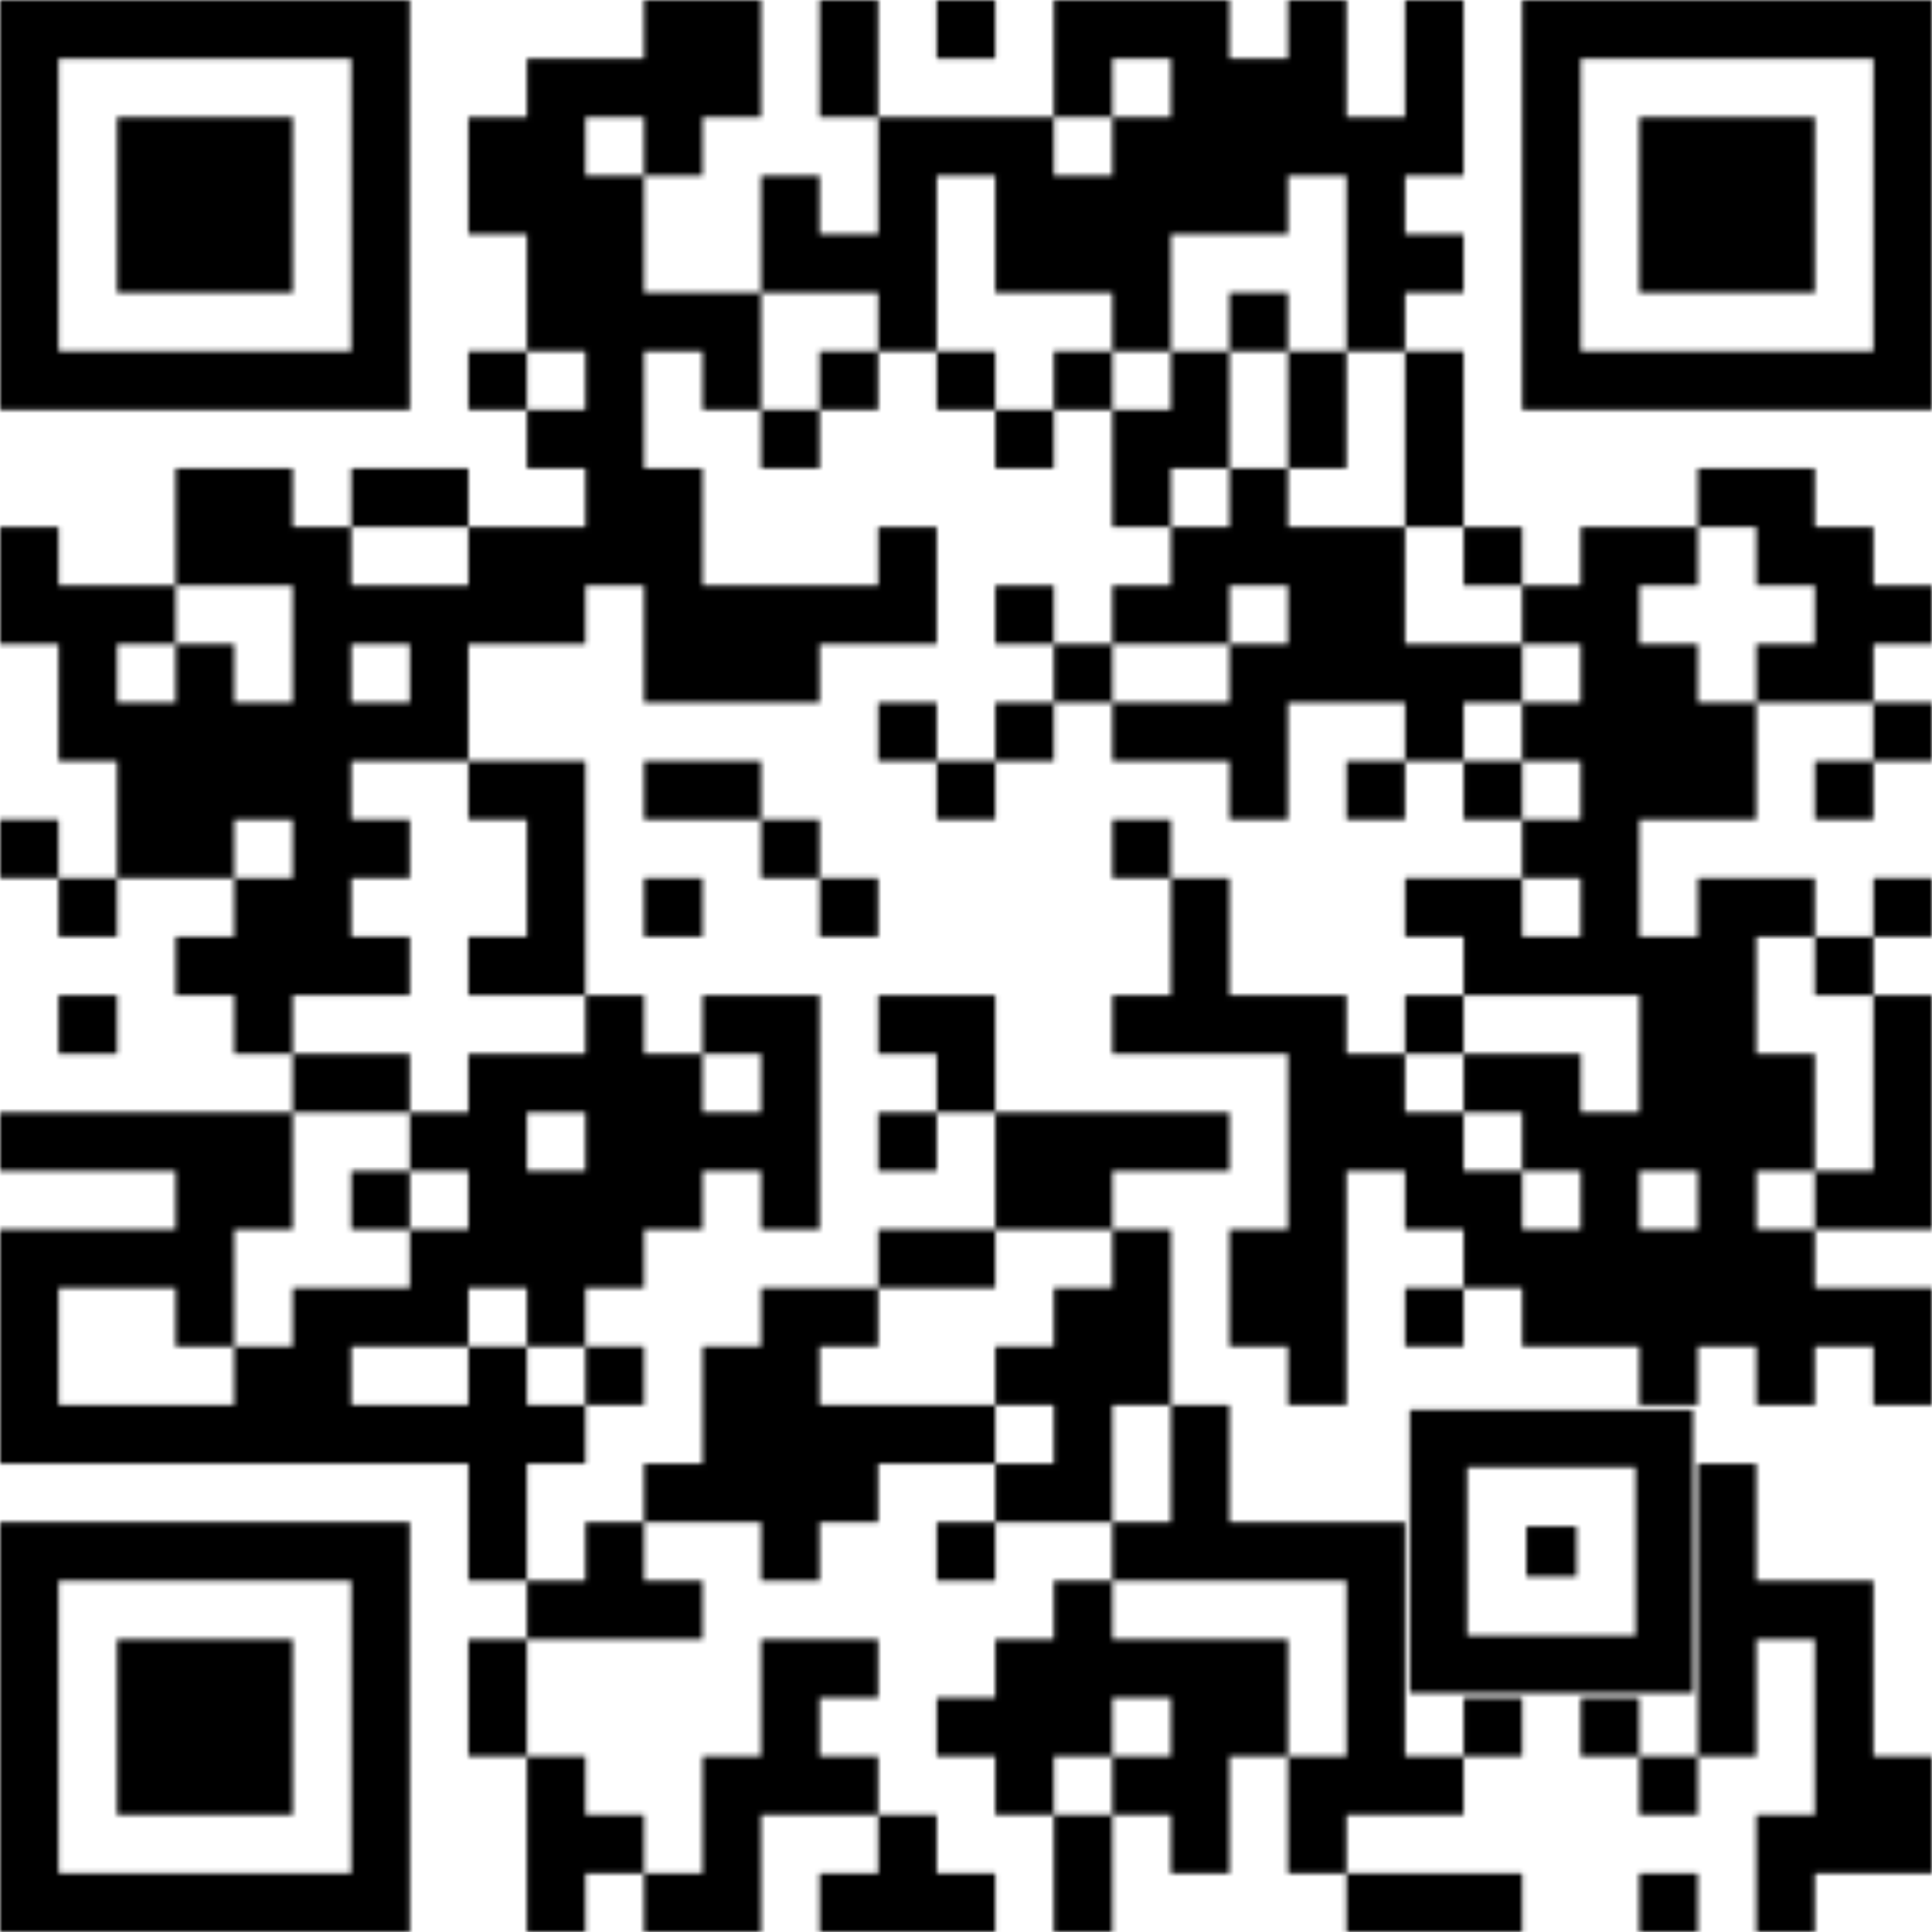
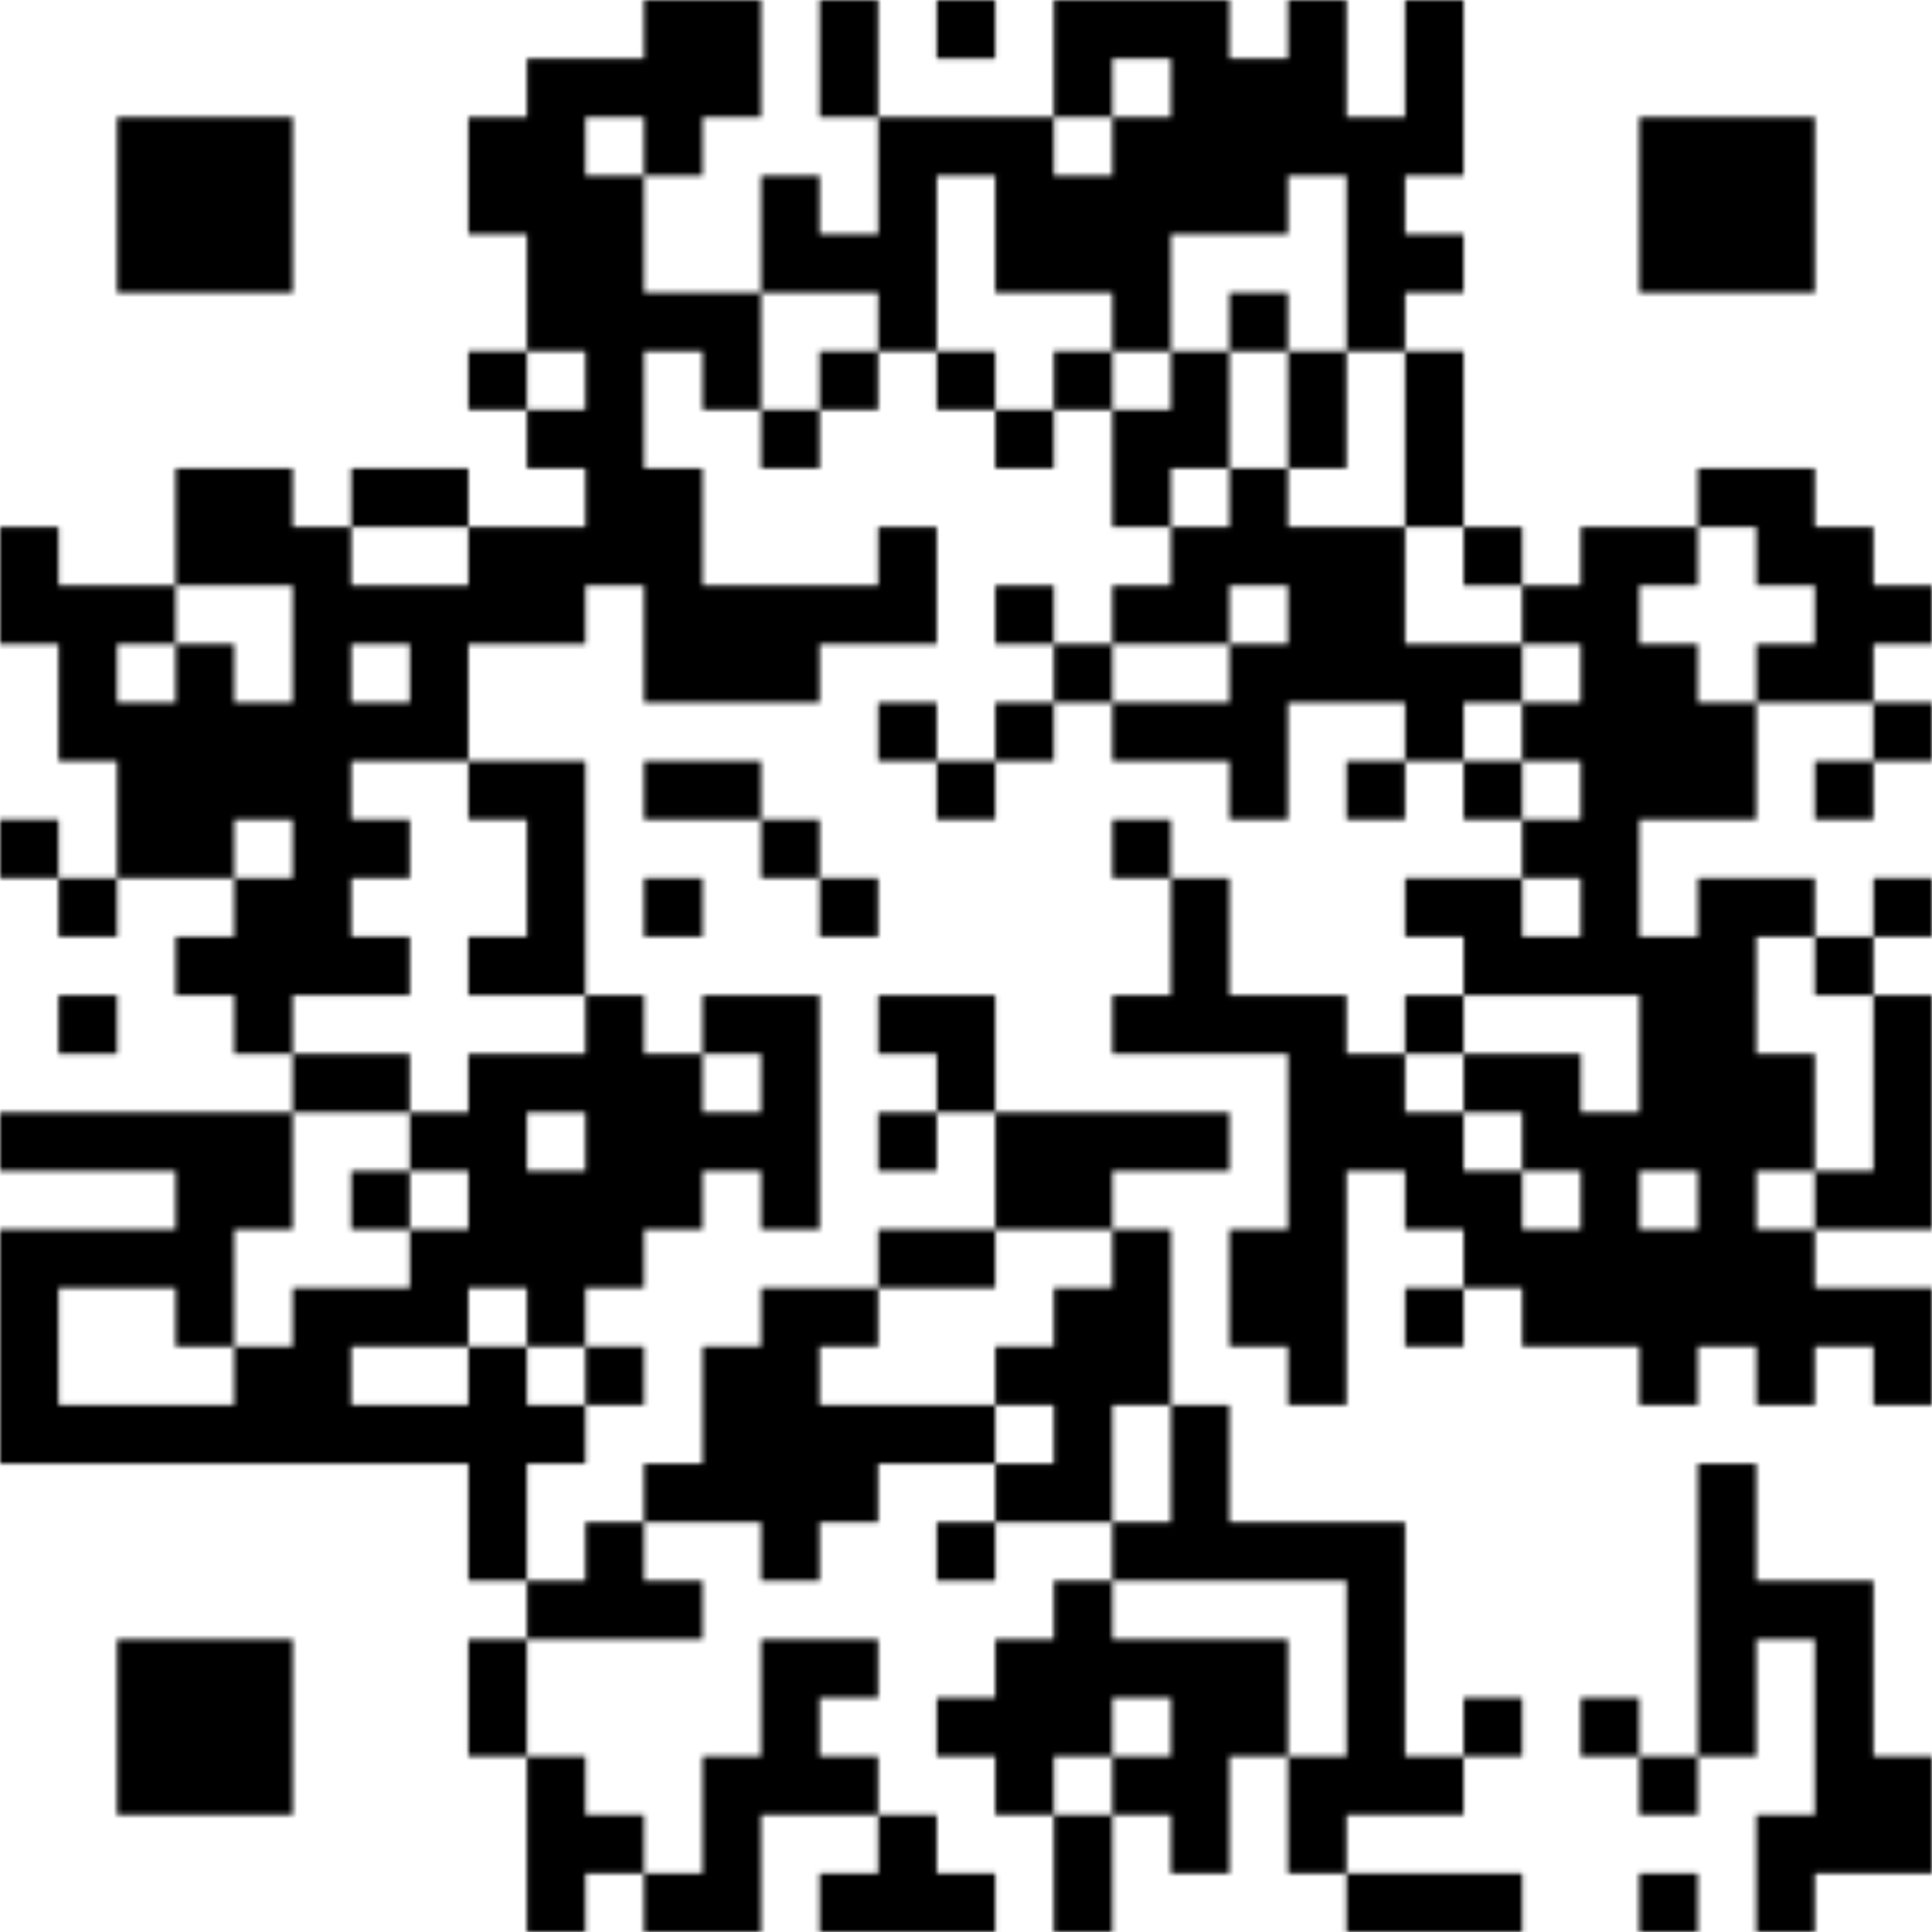
<svg xmlns="http://www.w3.org/2000/svg" class="qr-svg qrcode" viewBox="0 0 400 400" preserveAspectRatio="xMinYMin">
  <rect x="0" y="0" width="400" height="400" fill="#ffffff" />
  <defs>
    <style type="text/css">.light { fill: none; } 
                .dark.type-data {fill: #000000;}
                .dark.type-finder { fill: #000000; }
                .dark.type-finder-dot { fill: #000000; }
                .dark.type-alignment { fill: #000000; }
            </style>
  </defs>
  <symbol id="symbol-data" class="qrcode-symbol data">
    <path class="" d="M133.333 0 h12.121 v12.121 h-12.121Z  M145.455 0 h12.121 v12.121 h-12.121Z  M169.697 0 h12.121 v12.121 h-12.121Z  M193.939 0 h12.121 v12.121 h-12.121Z  M218.182 0 h12.121 v12.121 h-12.121Z  M230.303 0 h12.121 v12.121 h-12.121Z  M242.424 0 h12.121 v12.121 h-12.121Z  M266.667 0 h12.121 v12.121 h-12.121Z  M290.909 0 h12.121 v12.121 h-12.121Z  M109.091 12.121 h12.121 v12.121 h-12.121Z  M121.212 12.121 h12.121 v12.121 h-12.121Z  M133.333 12.121 h12.121 v12.121 h-12.121Z  M145.455 12.121 h12.121 v12.121 h-12.121Z  M169.697 12.121 h12.121 v12.121 h-12.121Z  M218.182 12.121 h12.121 v12.121 h-12.121Z  M242.424 12.121 h12.121 v12.121 h-12.121Z  M254.545 12.121 h12.121 v12.121 h-12.121Z  M266.667 12.121 h12.121 v12.121 h-12.121Z  M290.909 12.121 h12.121 v12.121 h-12.121Z  M96.97 24.242 h12.121 v12.121 h-12.121Z  M109.091 24.242 h12.121 v12.121 h-12.121Z  M133.333 24.242 h12.121 v12.121 h-12.121Z  M181.818 24.242 h12.121 v12.121 h-12.121Z  M193.939 24.242 h12.121 v12.121 h-12.121Z  M206.061 24.242 h12.121 v12.121 h-12.121Z  M230.303 24.242 h12.121 v12.121 h-12.121Z  M242.424 24.242 h12.121 v12.121 h-12.121Z  M254.545 24.242 h12.121 v12.121 h-12.121Z  M266.667 24.242 h12.121 v12.121 h-12.121Z  M278.788 24.242 h12.121 v12.121 h-12.121Z  M290.909 24.242 h12.121 v12.121 h-12.121Z  M96.97 36.364 h12.121 v12.121 h-12.121Z  M109.091 36.364 h12.121 v12.121 h-12.121Z  M121.212 36.364 h12.121 v12.121 h-12.121Z  M157.576 36.364 h12.121 v12.121 h-12.121Z  M181.818 36.364 h12.121 v12.121 h-12.121Z  M206.061 36.364 h12.121 v12.121 h-12.121Z  M218.182 36.364 h12.121 v12.121 h-12.121Z  M230.303 36.364 h12.121 v12.121 h-12.121Z  M242.424 36.364 h12.121 v12.121 h-12.121Z  M254.545 36.364 h12.121 v12.121 h-12.121Z  M278.788 36.364 h12.121 v12.121 h-12.121Z  M109.091 48.485 h12.121 v12.121 h-12.121Z  M121.212 48.485 h12.121 v12.121 h-12.121Z  M157.576 48.485 h12.121 v12.121 h-12.121Z  M169.697 48.485 h12.121 v12.121 h-12.121Z  M181.818 48.485 h12.121 v12.121 h-12.121Z  M206.061 48.485 h12.121 v12.121 h-12.121Z  M218.182 48.485 h12.121 v12.121 h-12.121Z  M230.303 48.485 h12.121 v12.121 h-12.121Z  M278.788 48.485 h12.121 v12.121 h-12.121Z  M290.909 48.485 h12.121 v12.121 h-12.121Z  M109.091 60.606 h12.121 v12.121 h-12.121Z  M121.212 60.606 h12.121 v12.121 h-12.121Z  M133.333 60.606 h12.121 v12.121 h-12.121Z  M145.455 60.606 h12.121 v12.121 h-12.121Z  M181.818 60.606 h12.121 v12.121 h-12.121Z  M230.303 60.606 h12.121 v12.121 h-12.121Z  M254.545 60.606 h12.121 v12.121 h-12.121Z  M278.788 60.606 h12.121 v12.121 h-12.121Z  M96.97 72.727 h12.121 v12.121 h-12.121Z  M121.212 72.727 h12.121 v12.121 h-12.121Z  M145.455 72.727 h12.121 v12.121 h-12.121Z  M169.697 72.727 h12.121 v12.121 h-12.121Z  M193.939 72.727 h12.121 v12.121 h-12.121Z  M218.182 72.727 h12.121 v12.121 h-12.121Z  M242.424 72.727 h12.121 v12.121 h-12.121Z  M266.667 72.727 h12.121 v12.121 h-12.121Z  M290.909 72.727 h12.121 v12.121 h-12.121Z  M109.091 84.848 h12.121 v12.121 h-12.121Z  M121.212 84.848 h12.121 v12.121 h-12.121Z  M157.576 84.848 h12.121 v12.121 h-12.121Z  M206.061 84.848 h12.121 v12.121 h-12.121Z  M230.303 84.848 h12.121 v12.121 h-12.121Z  M242.424 84.848 h12.121 v12.121 h-12.121Z  M266.667 84.848 h12.121 v12.121 h-12.121Z  M290.909 84.848 h12.121 v12.121 h-12.121Z  M36.364 96.97 h12.121 v12.121 h-12.121Z  M48.485 96.97 h12.121 v12.121 h-12.121Z  M72.727 96.97 h12.121 v12.121 h-12.121Z  M84.848 96.97 h12.121 v12.121 h-12.121Z  M121.212 96.97 h12.121 v12.121 h-12.121Z  M133.333 96.97 h12.121 v12.121 h-12.121Z  M230.303 96.97 h12.121 v12.121 h-12.121Z  M254.545 96.97 h12.121 v12.121 h-12.121Z  M290.909 96.97 h12.121 v12.121 h-12.121Z  M351.515 96.97 h12.121 v12.121 h-12.121Z  M363.636 96.97 h12.121 v12.121 h-12.121Z  M0 109.091 h12.121 v12.121 h-12.121Z  M36.364 109.091 h12.121 v12.121 h-12.121Z  M48.485 109.091 h12.121 v12.121 h-12.121Z  M60.606 109.091 h12.121 v12.121 h-12.121Z  M96.97 109.091 h12.121 v12.121 h-12.121Z  M109.091 109.091 h12.121 v12.121 h-12.121Z  M121.212 109.091 h12.121 v12.121 h-12.121Z  M133.333 109.091 h12.121 v12.121 h-12.121Z  M181.818 109.091 h12.121 v12.121 h-12.121Z  M242.424 109.091 h12.121 v12.121 h-12.121Z  M254.545 109.091 h12.121 v12.121 h-12.121Z  M266.667 109.091 h12.121 v12.121 h-12.121Z  M278.788 109.091 h12.121 v12.121 h-12.121Z  M303.03 109.091 h12.121 v12.121 h-12.121Z  M327.273 109.091 h12.121 v12.121 h-12.121Z  M339.394 109.091 h12.121 v12.121 h-12.121Z  M363.636 109.091 h12.121 v12.121 h-12.121Z  M375.758 109.091 h12.121 v12.121 h-12.121Z  M0 121.212 h12.121 v12.121 h-12.121Z  M12.121 121.212 h12.121 v12.121 h-12.121Z  M24.242 121.212 h12.121 v12.121 h-12.121Z  M60.606 121.212 h12.121 v12.121 h-12.121Z  M72.727 121.212 h12.121 v12.121 h-12.121Z  M84.848 121.212 h12.121 v12.121 h-12.121Z  M96.97 121.212 h12.121 v12.121 h-12.121Z  M109.091 121.212 h12.121 v12.121 h-12.121Z  M133.333 121.212 h12.121 v12.121 h-12.121Z  M145.455 121.212 h12.121 v12.121 h-12.121Z  M157.576 121.212 h12.121 v12.121 h-12.121Z  M169.697 121.212 h12.121 v12.121 h-12.121Z  M181.818 121.212 h12.121 v12.121 h-12.121Z  M206.061 121.212 h12.121 v12.121 h-12.121Z  M230.303 121.212 h12.121 v12.121 h-12.121Z  M242.424 121.212 h12.121 v12.121 h-12.121Z  M266.667 121.212 h12.121 v12.121 h-12.121Z  M278.788 121.212 h12.121 v12.121 h-12.121Z  M315.152 121.212 h12.121 v12.121 h-12.121Z  M327.273 121.212 h12.121 v12.121 h-12.121Z  M375.758 121.212 h12.121 v12.121 h-12.121Z  M387.879 121.212 h12.121 v12.121 h-12.121Z  M12.121 133.333 h12.121 v12.121 h-12.121Z  M36.364 133.333 h12.121 v12.121 h-12.121Z  M60.606 133.333 h12.121 v12.121 h-12.121Z  M84.848 133.333 h12.121 v12.121 h-12.121Z  M133.333 133.333 h12.121 v12.121 h-12.121Z  M145.455 133.333 h12.121 v12.121 h-12.121Z  M157.576 133.333 h12.121 v12.121 h-12.121Z  M218.182 133.333 h12.121 v12.121 h-12.121Z  M254.545 133.333 h12.121 v12.121 h-12.121Z  M266.667 133.333 h12.121 v12.121 h-12.121Z  M278.788 133.333 h12.121 v12.121 h-12.121Z  M290.909 133.333 h12.121 v12.121 h-12.121Z  M303.03 133.333 h12.121 v12.121 h-12.121Z  M327.273 133.333 h12.121 v12.121 h-12.121Z  M339.394 133.333 h12.121 v12.121 h-12.121Z  M363.636 133.333 h12.121 v12.121 h-12.121Z  M375.758 133.333 h12.121 v12.121 h-12.121Z  M12.121 145.455 h12.121 v12.121 h-12.121Z  M24.242 145.455 h12.121 v12.121 h-12.121Z  M36.364 145.455 h12.121 v12.121 h-12.121Z  M48.485 145.455 h12.121 v12.121 h-12.121Z  M60.606 145.455 h12.121 v12.121 h-12.121Z  M72.727 145.455 h12.121 v12.121 h-12.121Z  M84.848 145.455 h12.121 v12.121 h-12.121Z  M181.818 145.455 h12.121 v12.121 h-12.121Z  M206.061 145.455 h12.121 v12.121 h-12.121Z  M230.303 145.455 h12.121 v12.121 h-12.121Z  M242.424 145.455 h12.121 v12.121 h-12.121Z  M254.545 145.455 h12.121 v12.121 h-12.121Z  M290.909 145.455 h12.121 v12.121 h-12.121Z  M315.152 145.455 h12.121 v12.121 h-12.121Z  M327.273 145.455 h12.121 v12.121 h-12.121Z  M339.394 145.455 h12.121 v12.121 h-12.121Z  M351.515 145.455 h12.121 v12.121 h-12.121Z  M387.879 145.455 h12.121 v12.121 h-12.121Z  M24.242 157.576 h12.121 v12.121 h-12.121Z  M36.364 157.576 h12.121 v12.121 h-12.121Z  M48.485 157.576 h12.121 v12.121 h-12.121Z  M60.606 157.576 h12.121 v12.121 h-12.121Z  M96.97 157.576 h12.121 v12.121 h-12.121Z  M109.091 157.576 h12.121 v12.121 h-12.121Z  M133.333 157.576 h12.121 v12.121 h-12.121Z  M145.455 157.576 h12.121 v12.121 h-12.121Z  M193.939 157.576 h12.121 v12.121 h-12.121Z  M254.545 157.576 h12.121 v12.121 h-12.121Z  M278.788 157.576 h12.121 v12.121 h-12.121Z  M303.03 157.576 h12.121 v12.121 h-12.121Z  M327.273 157.576 h12.121 v12.121 h-12.121Z  M339.394 157.576 h12.121 v12.121 h-12.121Z  M351.515 157.576 h12.121 v12.121 h-12.121Z  M375.758 157.576 h12.121 v12.121 h-12.121Z  M0 169.697 h12.121 v12.121 h-12.121Z  M24.242 169.697 h12.121 v12.121 h-12.121Z  M36.364 169.697 h12.121 v12.121 h-12.121Z  M60.606 169.697 h12.121 v12.121 h-12.121Z  M72.727 169.697 h12.121 v12.121 h-12.121Z  M109.091 169.697 h12.121 v12.121 h-12.121Z  M157.576 169.697 h12.121 v12.121 h-12.121Z  M230.303 169.697 h12.121 v12.121 h-12.121Z  M315.152 169.697 h12.121 v12.121 h-12.121Z  M327.273 169.697 h12.121 v12.121 h-12.121Z  M12.121 181.818 h12.121 v12.121 h-12.121Z  M48.485 181.818 h12.121 v12.121 h-12.121Z  M60.606 181.818 h12.121 v12.121 h-12.121Z  M109.091 181.818 h12.121 v12.121 h-12.121Z  M133.333 181.818 h12.121 v12.121 h-12.121Z  M169.697 181.818 h12.121 v12.121 h-12.121Z  M242.424 181.818 h12.121 v12.121 h-12.121Z  M290.909 181.818 h12.121 v12.121 h-12.121Z  M303.03 181.818 h12.121 v12.121 h-12.121Z  M327.273 181.818 h12.121 v12.121 h-12.121Z  M351.515 181.818 h12.121 v12.121 h-12.121Z  M363.636 181.818 h12.121 v12.121 h-12.121Z  M387.879 181.818 h12.121 v12.121 h-12.121Z  M36.364 193.939 h12.121 v12.121 h-12.121Z  M48.485 193.939 h12.121 v12.121 h-12.121Z  M60.606 193.939 h12.121 v12.121 h-12.121Z  M72.727 193.939 h12.121 v12.121 h-12.121Z  M96.97 193.939 h12.121 v12.121 h-12.121Z  M109.091 193.939 h12.121 v12.121 h-12.121Z  M242.424 193.939 h12.121 v12.121 h-12.121Z  M303.03 193.939 h12.121 v12.121 h-12.121Z  M315.152 193.939 h12.121 v12.121 h-12.121Z  M327.273 193.939 h12.121 v12.121 h-12.121Z  M339.394 193.939 h12.121 v12.121 h-12.121Z  M351.515 193.939 h12.121 v12.121 h-12.121Z  M375.758 193.939 h12.121 v12.121 h-12.121Z  M12.121 206.061 h12.121 v12.121 h-12.121Z  M48.485 206.061 h12.121 v12.121 h-12.121Z  M121.212 206.061 h12.121 v12.121 h-12.121Z  M145.455 206.061 h12.121 v12.121 h-12.121Z  M157.576 206.061 h12.121 v12.121 h-12.121Z  M181.818 206.061 h12.121 v12.121 h-12.121Z  M193.939 206.061 h12.121 v12.121 h-12.121Z  M230.303 206.061 h12.121 v12.121 h-12.121Z  M242.424 206.061 h12.121 v12.121 h-12.121Z  M254.545 206.061 h12.121 v12.121 h-12.121Z  M266.667 206.061 h12.121 v12.121 h-12.121Z  M290.909 206.061 h12.121 v12.121 h-12.121Z  M339.394 206.061 h12.121 v12.121 h-12.121Z  M351.515 206.061 h12.121 v12.121 h-12.121Z  M387.879 206.061 h12.121 v12.121 h-12.121Z  M60.606 218.182 h12.121 v12.121 h-12.121Z  M72.727 218.182 h12.121 v12.121 h-12.121Z  M96.97 218.182 h12.121 v12.121 h-12.121Z  M109.091 218.182 h12.121 v12.121 h-12.121Z  M121.212 218.182 h12.121 v12.121 h-12.121Z  M133.333 218.182 h12.121 v12.121 h-12.121Z  M157.576 218.182 h12.121 v12.121 h-12.121Z  M193.939 218.182 h12.121 v12.121 h-12.121Z  M266.667 218.182 h12.121 v12.121 h-12.121Z  M278.788 218.182 h12.121 v12.121 h-12.121Z  M303.03 218.182 h12.121 v12.121 h-12.121Z  M315.152 218.182 h12.121 v12.121 h-12.121Z  M339.394 218.182 h12.121 v12.121 h-12.121Z  M351.515 218.182 h12.121 v12.121 h-12.121Z  M363.636 218.182 h12.121 v12.121 h-12.121Z  M387.879 218.182 h12.121 v12.121 h-12.121Z  M0 230.303 h12.121 v12.121 h-12.121Z  M12.121 230.303 h12.121 v12.121 h-12.121Z  M24.242 230.303 h12.121 v12.121 h-12.121Z  M36.364 230.303 h12.121 v12.121 h-12.121Z  M48.485 230.303 h12.121 v12.121 h-12.121Z  M84.848 230.303 h12.121 v12.121 h-12.121Z  M96.97 230.303 h12.121 v12.121 h-12.121Z  M121.212 230.303 h12.121 v12.121 h-12.121Z  M133.333 230.303 h12.121 v12.121 h-12.121Z  M145.455 230.303 h12.121 v12.121 h-12.121Z  M157.576 230.303 h12.121 v12.121 h-12.121Z  M181.818 230.303 h12.121 v12.121 h-12.121Z  M206.061 230.303 h12.121 v12.121 h-12.121Z  M218.182 230.303 h12.121 v12.121 h-12.121Z  M230.303 230.303 h12.121 v12.121 h-12.121Z  M242.424 230.303 h12.121 v12.121 h-12.121Z  M266.667 230.303 h12.121 v12.121 h-12.121Z  M278.788 230.303 h12.121 v12.121 h-12.121Z  M290.909 230.303 h12.121 v12.121 h-12.121Z  M315.152 230.303 h12.121 v12.121 h-12.121Z  M327.273 230.303 h12.121 v12.121 h-12.121Z  M339.394 230.303 h12.121 v12.121 h-12.121Z  M351.515 230.303 h12.121 v12.121 h-12.121Z  M363.636 230.303 h12.121 v12.121 h-12.121Z  M387.879 230.303 h12.121 v12.121 h-12.121Z  M36.364 242.424 h12.121 v12.121 h-12.121Z  M48.485 242.424 h12.121 v12.121 h-12.121Z  M72.727 242.424 h12.121 v12.121 h-12.121Z  M96.97 242.424 h12.121 v12.121 h-12.121Z  M109.091 242.424 h12.121 v12.121 h-12.121Z  M121.212 242.424 h12.121 v12.121 h-12.121Z  M133.333 242.424 h12.121 v12.121 h-12.121Z  M157.576 242.424 h12.121 v12.121 h-12.121Z  M206.061 242.424 h12.121 v12.121 h-12.121Z  M218.182 242.424 h12.121 v12.121 h-12.121Z  M266.667 242.424 h12.121 v12.121 h-12.121Z  M290.909 242.424 h12.121 v12.121 h-12.121Z  M303.03 242.424 h12.121 v12.121 h-12.121Z  M327.273 242.424 h12.121 v12.121 h-12.121Z  M351.515 242.424 h12.121 v12.121 h-12.121Z  M375.758 242.424 h12.121 v12.121 h-12.121Z  M387.879 242.424 h12.121 v12.121 h-12.121Z  M0 254.545 h12.121 v12.121 h-12.121Z  M12.121 254.545 h12.121 v12.121 h-12.121Z  M24.242 254.545 h12.121 v12.121 h-12.121Z  M36.364 254.545 h12.121 v12.121 h-12.121Z  M84.848 254.545 h12.121 v12.121 h-12.121Z  M96.97 254.545 h12.121 v12.121 h-12.121Z  M109.091 254.545 h12.121 v12.121 h-12.121Z  M121.212 254.545 h12.121 v12.121 h-12.121Z  M181.818 254.545 h12.121 v12.121 h-12.121Z  M193.939 254.545 h12.121 v12.121 h-12.121Z  M230.303 254.545 h12.121 v12.121 h-12.121Z  M254.545 254.545 h12.121 v12.121 h-12.121Z  M266.667 254.545 h12.121 v12.121 h-12.121Z  M303.03 254.545 h12.121 v12.121 h-12.121Z  M315.152 254.545 h12.121 v12.121 h-12.121Z  M327.273 254.545 h12.121 v12.121 h-12.121Z  M339.394 254.545 h12.121 v12.121 h-12.121Z  M351.515 254.545 h12.121 v12.121 h-12.121Z  M363.636 254.545 h12.121 v12.121 h-12.121Z  M0 266.667 h12.121 v12.121 h-12.121Z  M36.364 266.667 h12.121 v12.121 h-12.121Z  M60.606 266.667 h12.121 v12.121 h-12.121Z  M72.727 266.667 h12.121 v12.121 h-12.121Z  M84.848 266.667 h12.121 v12.121 h-12.121Z  M109.091 266.667 h12.121 v12.121 h-12.121Z  M157.576 266.667 h12.121 v12.121 h-12.121Z  M169.697 266.667 h12.121 v12.121 h-12.121Z  M218.182 266.667 h12.121 v12.121 h-12.121Z  M230.303 266.667 h12.121 v12.121 h-12.121Z  M254.545 266.667 h12.121 v12.121 h-12.121Z  M266.667 266.667 h12.121 v12.121 h-12.121Z  M290.909 266.667 h12.121 v12.121 h-12.121Z  M315.152 266.667 h12.121 v12.121 h-12.121Z  M327.273 266.667 h12.121 v12.121 h-12.121Z  M339.394 266.667 h12.121 v12.121 h-12.121Z  M351.515 266.667 h12.121 v12.121 h-12.121Z  M363.636 266.667 h12.121 v12.121 h-12.121Z  M375.758 266.667 h12.121 v12.121 h-12.121Z  M387.879 266.667 h12.121 v12.121 h-12.121Z  M0 278.788 h12.121 v12.121 h-12.121Z  M48.485 278.788 h12.121 v12.121 h-12.121Z  M60.606 278.788 h12.121 v12.121 h-12.121Z  M96.97 278.788 h12.121 v12.121 h-12.121Z  M121.212 278.788 h12.121 v12.121 h-12.121Z  M145.455 278.788 h12.121 v12.121 h-12.121Z  M157.576 278.788 h12.121 v12.121 h-12.121Z  M206.061 278.788 h12.121 v12.121 h-12.121Z  M218.182 278.788 h12.121 v12.121 h-12.121Z  M230.303 278.788 h12.121 v12.121 h-12.121Z  M266.667 278.788 h12.121 v12.121 h-12.121Z  M339.394 278.788 h12.121 v12.121 h-12.121Z  M363.636 278.788 h12.121 v12.121 h-12.121Z  M387.879 278.788 h12.121 v12.121 h-12.121Z  M0 290.909 h12.121 v12.121 h-12.121Z  M12.121 290.909 h12.121 v12.121 h-12.121Z  M24.242 290.909 h12.121 v12.121 h-12.121Z  M36.364 290.909 h12.121 v12.121 h-12.121Z  M48.485 290.909 h12.121 v12.121 h-12.121Z  M60.606 290.909 h12.121 v12.121 h-12.121Z  M72.727 290.909 h12.121 v12.121 h-12.121Z  M84.848 290.909 h12.121 v12.121 h-12.121Z  M96.97 290.909 h12.121 v12.121 h-12.121Z  M109.091 290.909 h12.121 v12.121 h-12.121Z  M145.455 290.909 h12.121 v12.121 h-12.121Z  M157.576 290.909 h12.121 v12.121 h-12.121Z  M169.697 290.909 h12.121 v12.121 h-12.121Z  M181.818 290.909 h12.121 v12.121 h-12.121Z  M193.939 290.909 h12.121 v12.121 h-12.121Z  M218.182 290.909 h12.121 v12.121 h-12.121Z  M242.424 290.909 h12.121 v12.121 h-12.121Z  M96.97 303.03 h12.121 v12.121 h-12.121Z  M133.333 303.03 h12.121 v12.121 h-12.121Z  M145.455 303.03 h12.121 v12.121 h-12.121Z  M157.576 303.03 h12.121 v12.121 h-12.121Z  M169.697 303.03 h12.121 v12.121 h-12.121Z  M206.061 303.03 h12.121 v12.121 h-12.121Z  M218.182 303.03 h12.121 v12.121 h-12.121Z  M242.424 303.03 h12.121 v12.121 h-12.121Z  M351.515 303.03 h12.121 v12.121 h-12.121Z  M96.97 315.152 h12.121 v12.121 h-12.121Z  M121.212 315.152 h12.121 v12.121 h-12.121Z  M157.576 315.152 h12.121 v12.121 h-12.121Z  M193.939 315.152 h12.121 v12.121 h-12.121Z  M230.303 315.152 h12.121 v12.121 h-12.121Z  M242.424 315.152 h12.121 v12.121 h-12.121Z  M254.545 315.152 h12.121 v12.121 h-12.121Z  M266.667 315.152 h12.121 v12.121 h-12.121Z  M278.788 315.152 h12.121 v12.121 h-12.121Z  M351.515 315.152 h12.121 v12.121 h-12.121Z  M109.091 327.273 h12.121 v12.121 h-12.121Z  M121.212 327.273 h12.121 v12.121 h-12.121Z  M133.333 327.273 h12.121 v12.121 h-12.121Z  M218.182 327.273 h12.121 v12.121 h-12.121Z  M278.788 327.273 h12.121 v12.121 h-12.121Z  M351.515 327.273 h12.121 v12.121 h-12.121Z  M363.636 327.273 h12.121 v12.121 h-12.121Z  M375.758 327.273 h12.121 v12.121 h-12.121Z  M96.97 339.394 h12.121 v12.121 h-12.121Z  M157.576 339.394 h12.121 v12.121 h-12.121Z  M169.697 339.394 h12.121 v12.121 h-12.121Z  M206.061 339.394 h12.121 v12.121 h-12.121Z  M218.182 339.394 h12.121 v12.121 h-12.121Z  M230.303 339.394 h12.121 v12.121 h-12.121Z  M242.424 339.394 h12.121 v12.121 h-12.121Z  M254.545 339.394 h12.121 v12.121 h-12.121Z  M278.788 339.394 h12.121 v12.121 h-12.121Z  M351.515 339.394 h12.121 v12.121 h-12.121Z  M375.758 339.394 h12.121 v12.121 h-12.121Z  M96.97 351.515 h12.121 v12.121 h-12.121Z  M157.576 351.515 h12.121 v12.121 h-12.121Z  M193.939 351.515 h12.121 v12.121 h-12.121Z  M206.061 351.515 h12.121 v12.121 h-12.121Z  M218.182 351.515 h12.121 v12.121 h-12.121Z  M242.424 351.515 h12.121 v12.121 h-12.121Z  M254.545 351.515 h12.121 v12.121 h-12.121Z  M278.788 351.515 h12.121 v12.121 h-12.121Z  M303.03 351.515 h12.121 v12.121 h-12.121Z  M327.273 351.515 h12.121 v12.121 h-12.121Z  M351.515 351.515 h12.121 v12.121 h-12.121Z  M375.758 351.515 h12.121 v12.121 h-12.121Z  M109.091 363.636 h12.121 v12.121 h-12.121Z  M145.455 363.636 h12.121 v12.121 h-12.121Z  M157.576 363.636 h12.121 v12.121 h-12.121Z  M169.697 363.636 h12.121 v12.121 h-12.121Z  M206.061 363.636 h12.121 v12.121 h-12.121Z  M230.303 363.636 h12.121 v12.121 h-12.121Z  M242.424 363.636 h12.121 v12.121 h-12.121Z  M266.667 363.636 h12.121 v12.121 h-12.121Z  M278.788 363.636 h12.121 v12.121 h-12.121Z  M290.909 363.636 h12.121 v12.121 h-12.121Z  M339.394 363.636 h12.121 v12.121 h-12.121Z  M375.758 363.636 h12.121 v12.121 h-12.121Z  M387.879 363.636 h12.121 v12.121 h-12.121Z  M109.091 375.758 h12.121 v12.121 h-12.121Z  M121.212 375.758 h12.121 v12.121 h-12.121Z  M145.455 375.758 h12.121 v12.121 h-12.121Z  M181.818 375.758 h12.121 v12.121 h-12.121Z  M218.182 375.758 h12.121 v12.121 h-12.121Z  M242.424 375.758 h12.121 v12.121 h-12.121Z  M266.667 375.758 h12.121 v12.121 h-12.121Z  M363.636 375.758 h12.121 v12.121 h-12.121Z  M375.758 375.758 h12.121 v12.121 h-12.121Z  M387.879 375.758 h12.121 v12.121 h-12.121Z  M109.091 387.879 h12.121 v12.121 h-12.121Z  M133.333 387.879 h12.121 v12.121 h-12.121Z  M145.455 387.879 h12.121 v12.121 h-12.121Z  M169.697 387.879 h12.121 v12.121 h-12.121Z  M181.818 387.879 h12.121 v12.121 h-12.121Z  M193.939 387.879 h12.121 v12.121 h-12.121Z  M218.182 387.879 h12.121 v12.121 h-12.121Z  M278.788 387.879 h12.121 v12.121 h-12.121Z  M290.909 387.879 h12.121 v12.121 h-12.121Z  M303.03 387.879 h12.121 v12.121 h-12.121Z  M339.394 387.879 h12.121 v12.121 h-12.121Z  M363.636 387.879 h12.121 v12.121 h-12.121Z" />
  </symbol>
  <symbol id="symbol-finder" class="qrcode-symbol finder">
    <g transform="translate(0, 0)">
      <g transform="translate(0, 0)">
        <use x="0" y="0" href="#symbol-finder-unit" width="84.848" height="84.848" fill="white" transform="scale(1, 1)" transform-origin="42.424 42.424" />
      </g>
    </g>
    <g transform="translate(400, 0)">
      <g transform="translate(-84.848, 0)">
        <use x="0" y="0" href="#symbol-finder-unit" width="84.848" height="84.848" fill="white" transform="scale(1, 1)" transform-origin="42.424 42.424" />
      </g>
    </g>
    <g transform="translate(0, 400)">
      <g transform="translate(0, -84.848)">
        <use x="0" y="0" href="#symbol-finder-unit" width="84.848" height="84.848" fill="white" transform="scale(1, 1)" transform-origin="42.424 42.424" />
      </g>
    </g>
  </symbol>
  <symbol id="symbol-alignment" class="qrcode-symbol alignment">
    <g transform="translate(290.909, 290.909)">
      <g>
        <use x="0" y="0" href="#symbol-alignment-unit" width="60.606" height="60.606" fill="white" transform-origin="30.303 30.303" />
      </g>
    </g>
  </symbol>
  <symbol id="symbol-finder-dot" class="qrcode-symbol finder-dot">
    <g transform="translate(0, 0)">
      <g transform="translate(0, 0)">
        <use x="0" y="0" href="#symbol-finder-dot-unit" width="84.848" height="84.848" fill="white" transform="scale(1, 1)" transform-origin="42.424 42.424" />
      </g>
    </g>
    <g transform="translate(400, 0)">
      <g transform="translate(-84.848, 0)">
        <use x="0" y="0" href="#symbol-finder-dot-unit" width="84.848" height="84.848" fill="white" transform="scale(1, 1)" transform-origin="42.424 42.424" />
      </g>
    </g>
    <g transform="translate(0, 400)">
      <g transform="translate(0, -84.848)">
        <use x="0" y="0" href="#symbol-finder-dot-unit" width="84.848" height="84.848" fill="white" transform="scale(1, 1)" transform-origin="42.424 42.424" />
      </g>
    </g>
  </symbol>
  <mask id="mask-data">
    <use x="0" y="0" href="#symbol-data" fill="white" />
  </mask>
  <mask id="mask-finder">
    <use x="0" y="0" href="#symbol-finder" />
  </mask>
  <mask id="mask-alignment">
    <use x="0" y="0" href="#symbol-alignment" fill="white" />
  </mask>
  <mask id="mask-finder-dot">
    <use x="0" y="0" href="#symbol-finder-dot" />
  </mask>
  <mask id="dark-mask">
    <use x="0" y="0" href="#symbol-data" width="400" height="400" fill="white" />
    <use x="0" y="0" href="#symbol-finder" width="400" height="400" fill="white" />
    <use x="0" y="0" href="#symbol-alignment" width="400" height="400" fill="white" />
    <use x="0" y="0" href="#symbol-finder-dot" width="400" height="400" fill="white" />
  </mask>
  <g class="foreground-5">
    <g class="foreground-4">
      <g class="foreground-3">
        <g class="foreground-2">
          <g class="foreground-1">
            <g class="foreground-0">
              <rect x="0" y="0" width="400" height="400" class="dark type-data" mask="url(#mask-data)" />
              <rect x="0" y="0" width="400" height="400" class="dark type-finder" mask="url(#mask-finder)" />
-               <rect x="0" y="0" width="400" height="400" class="dark type-alignment" mask="url(#mask-alignment)" />
              <rect x="0" y="0" width="400" height="400" class="dark type-finder-dot" mask="url(#mask-finder-dot)" />
            </g>
          </g>
        </g>
      </g>
    </g>
  </g>
  <symbol id="symbol-finder-unit" viewBox="0 0 700 700">
-     <path d="M 0 0 L 0 933.334 L 933.334 933.334 L 933.334 0 L 0 0 z M 133.334 133.334 L 800 133.334 L 800 800 L 133.334 800 L 133.334 133.334 z" transform="scale(0.75)" />
-   </symbol>
+     </symbol>
  <symbol id="symbol-finder-dot-unit" viewBox="0 0 700 700">
    <path d="M 200,200 H 500 V 500 H 200 Z" transform="scale(1)" />
  </symbol>
  <symbol id="symbol-alignment-unit" viewBox="0 0 700 700">
    <g transform="scale(0.9)" transform-origin="350 350" class="alignment-outer">
-       <path d="M 0 0 L 0 933.334 L 933.334 933.334 L 933.334 0 L 0 0 z M 133.334 133.334 L 800 133.334 L 800 800 L 133.334 800 L 133.334 133.334 z" transform="scale(0.75)" stroke="white" stroke-width="70" />
-     </g>
+       </g>
    <g transform="scale(0.4)" transform-origin="350 350">
      <path d="M 200,200 H 500 V 500 H 200 Z" transform="scale(1)" />
    </g>
  </symbol>
</svg>